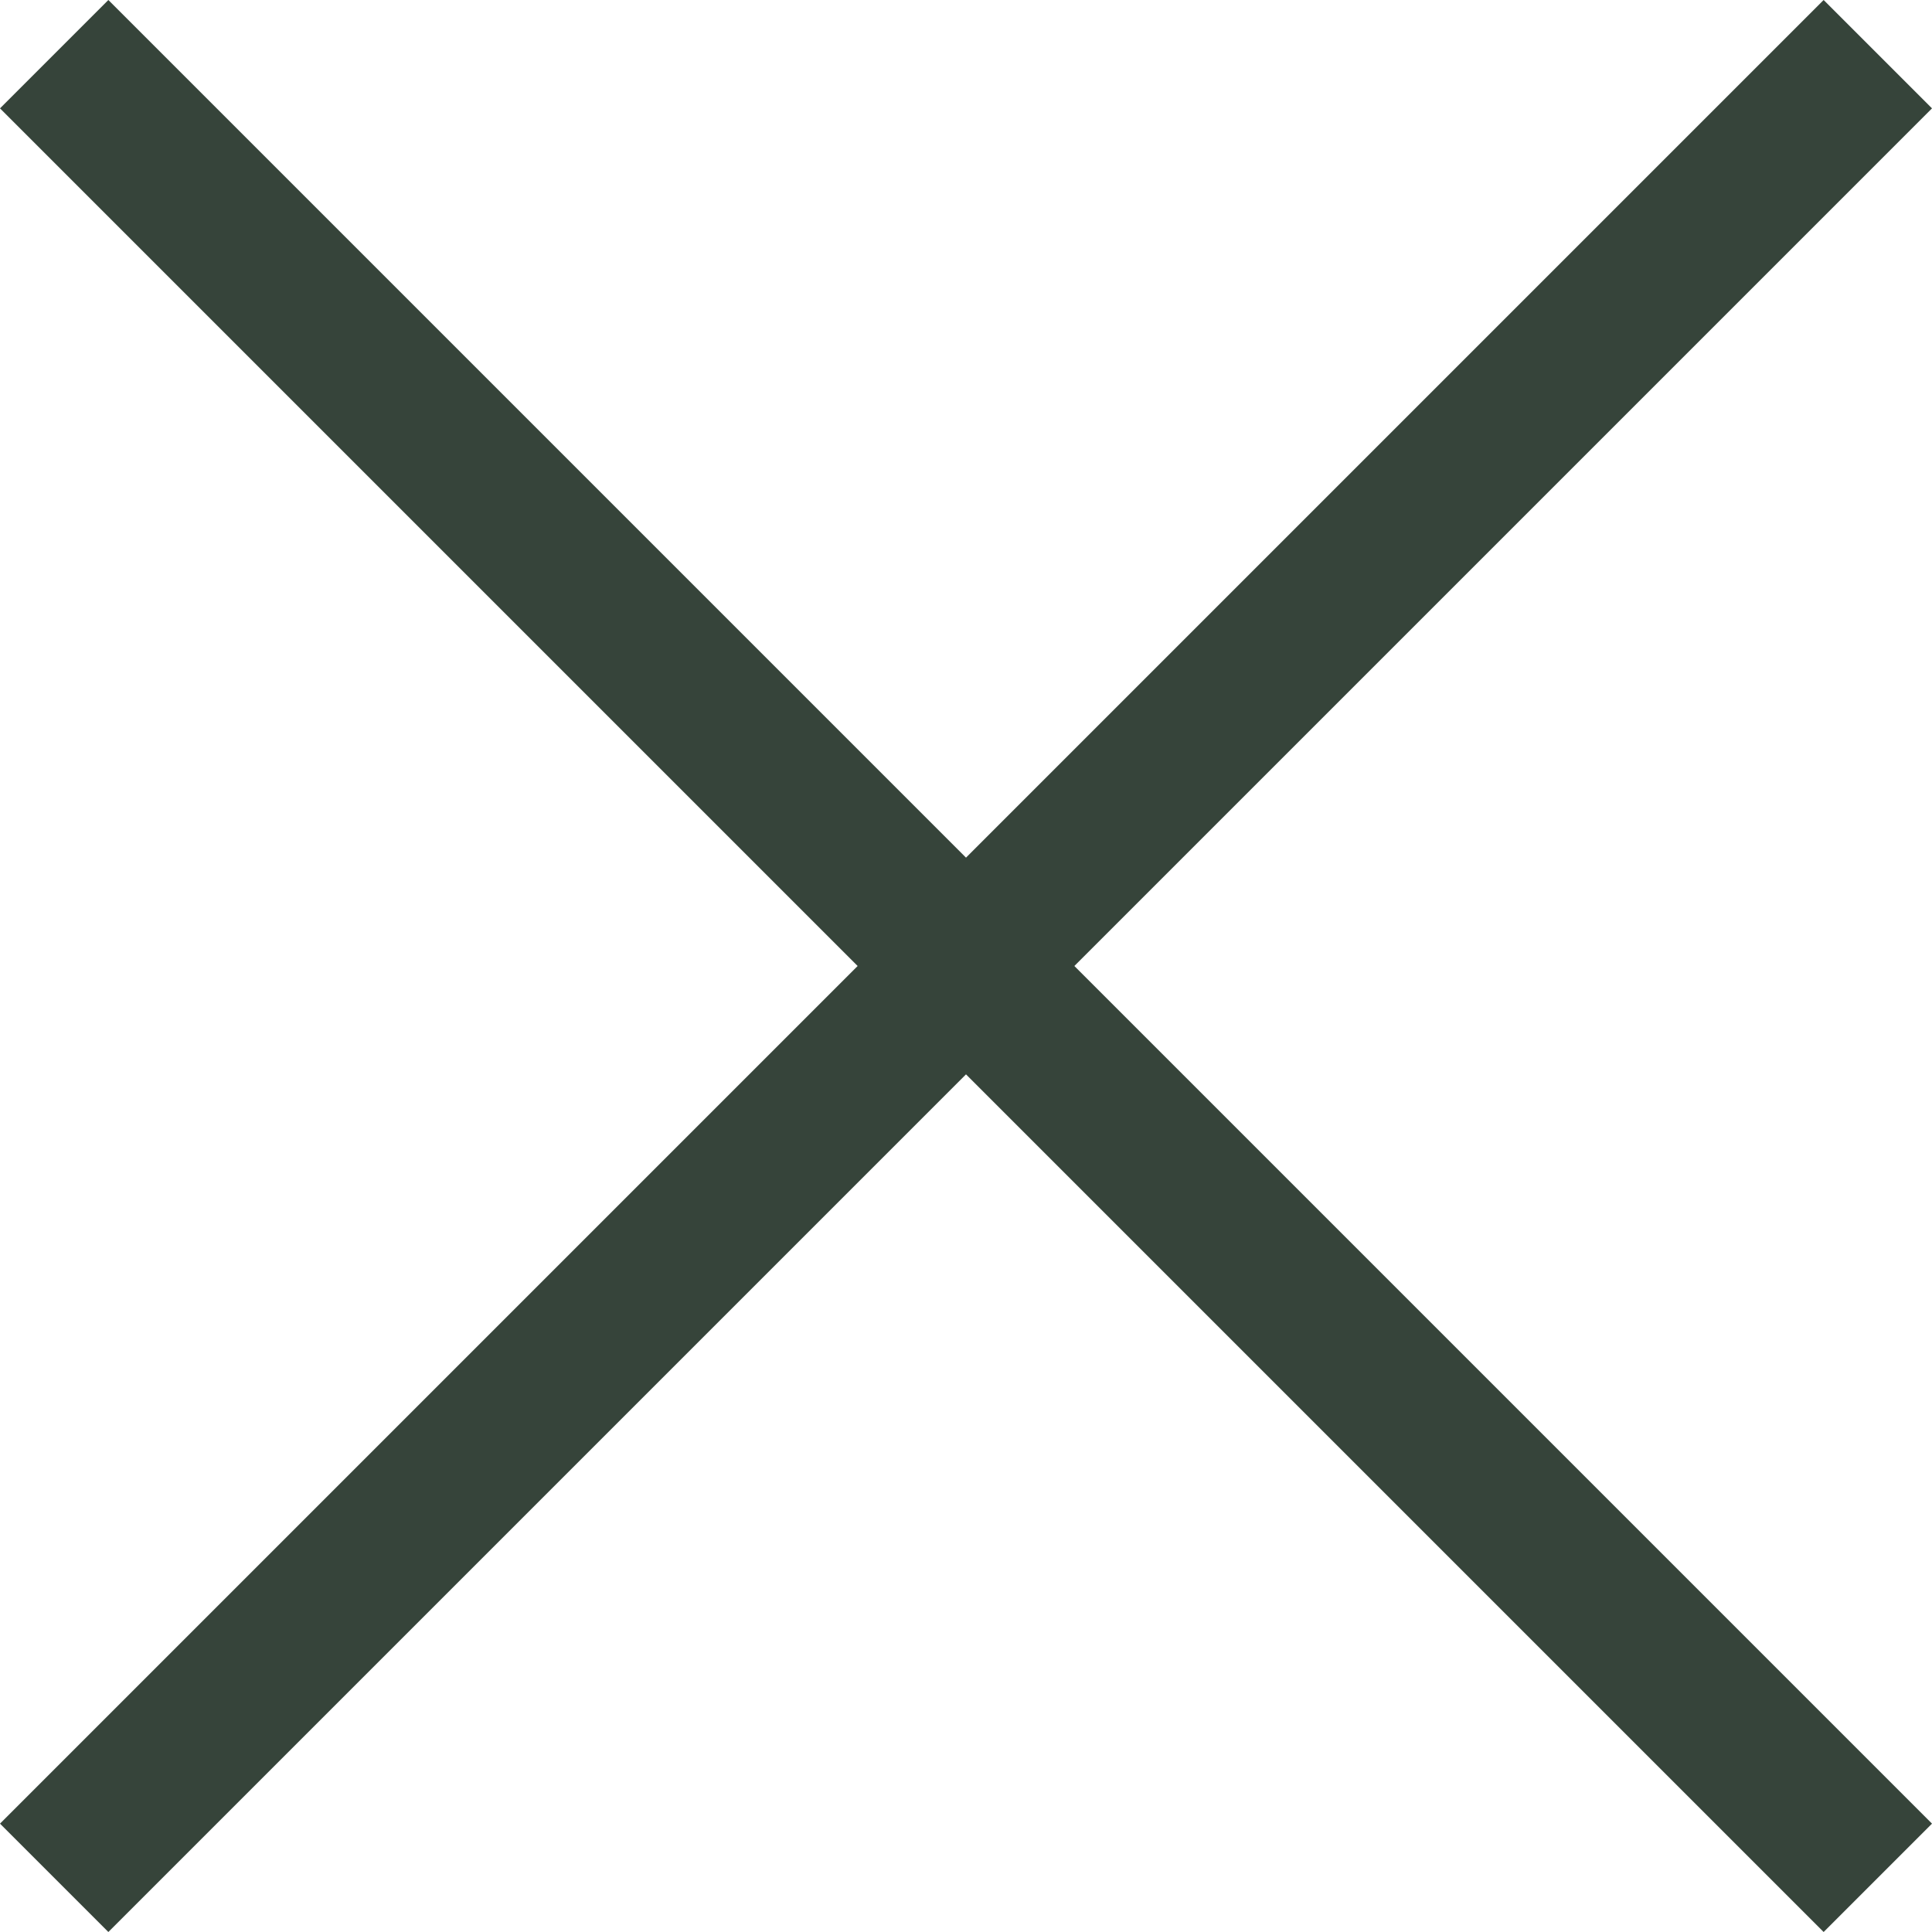
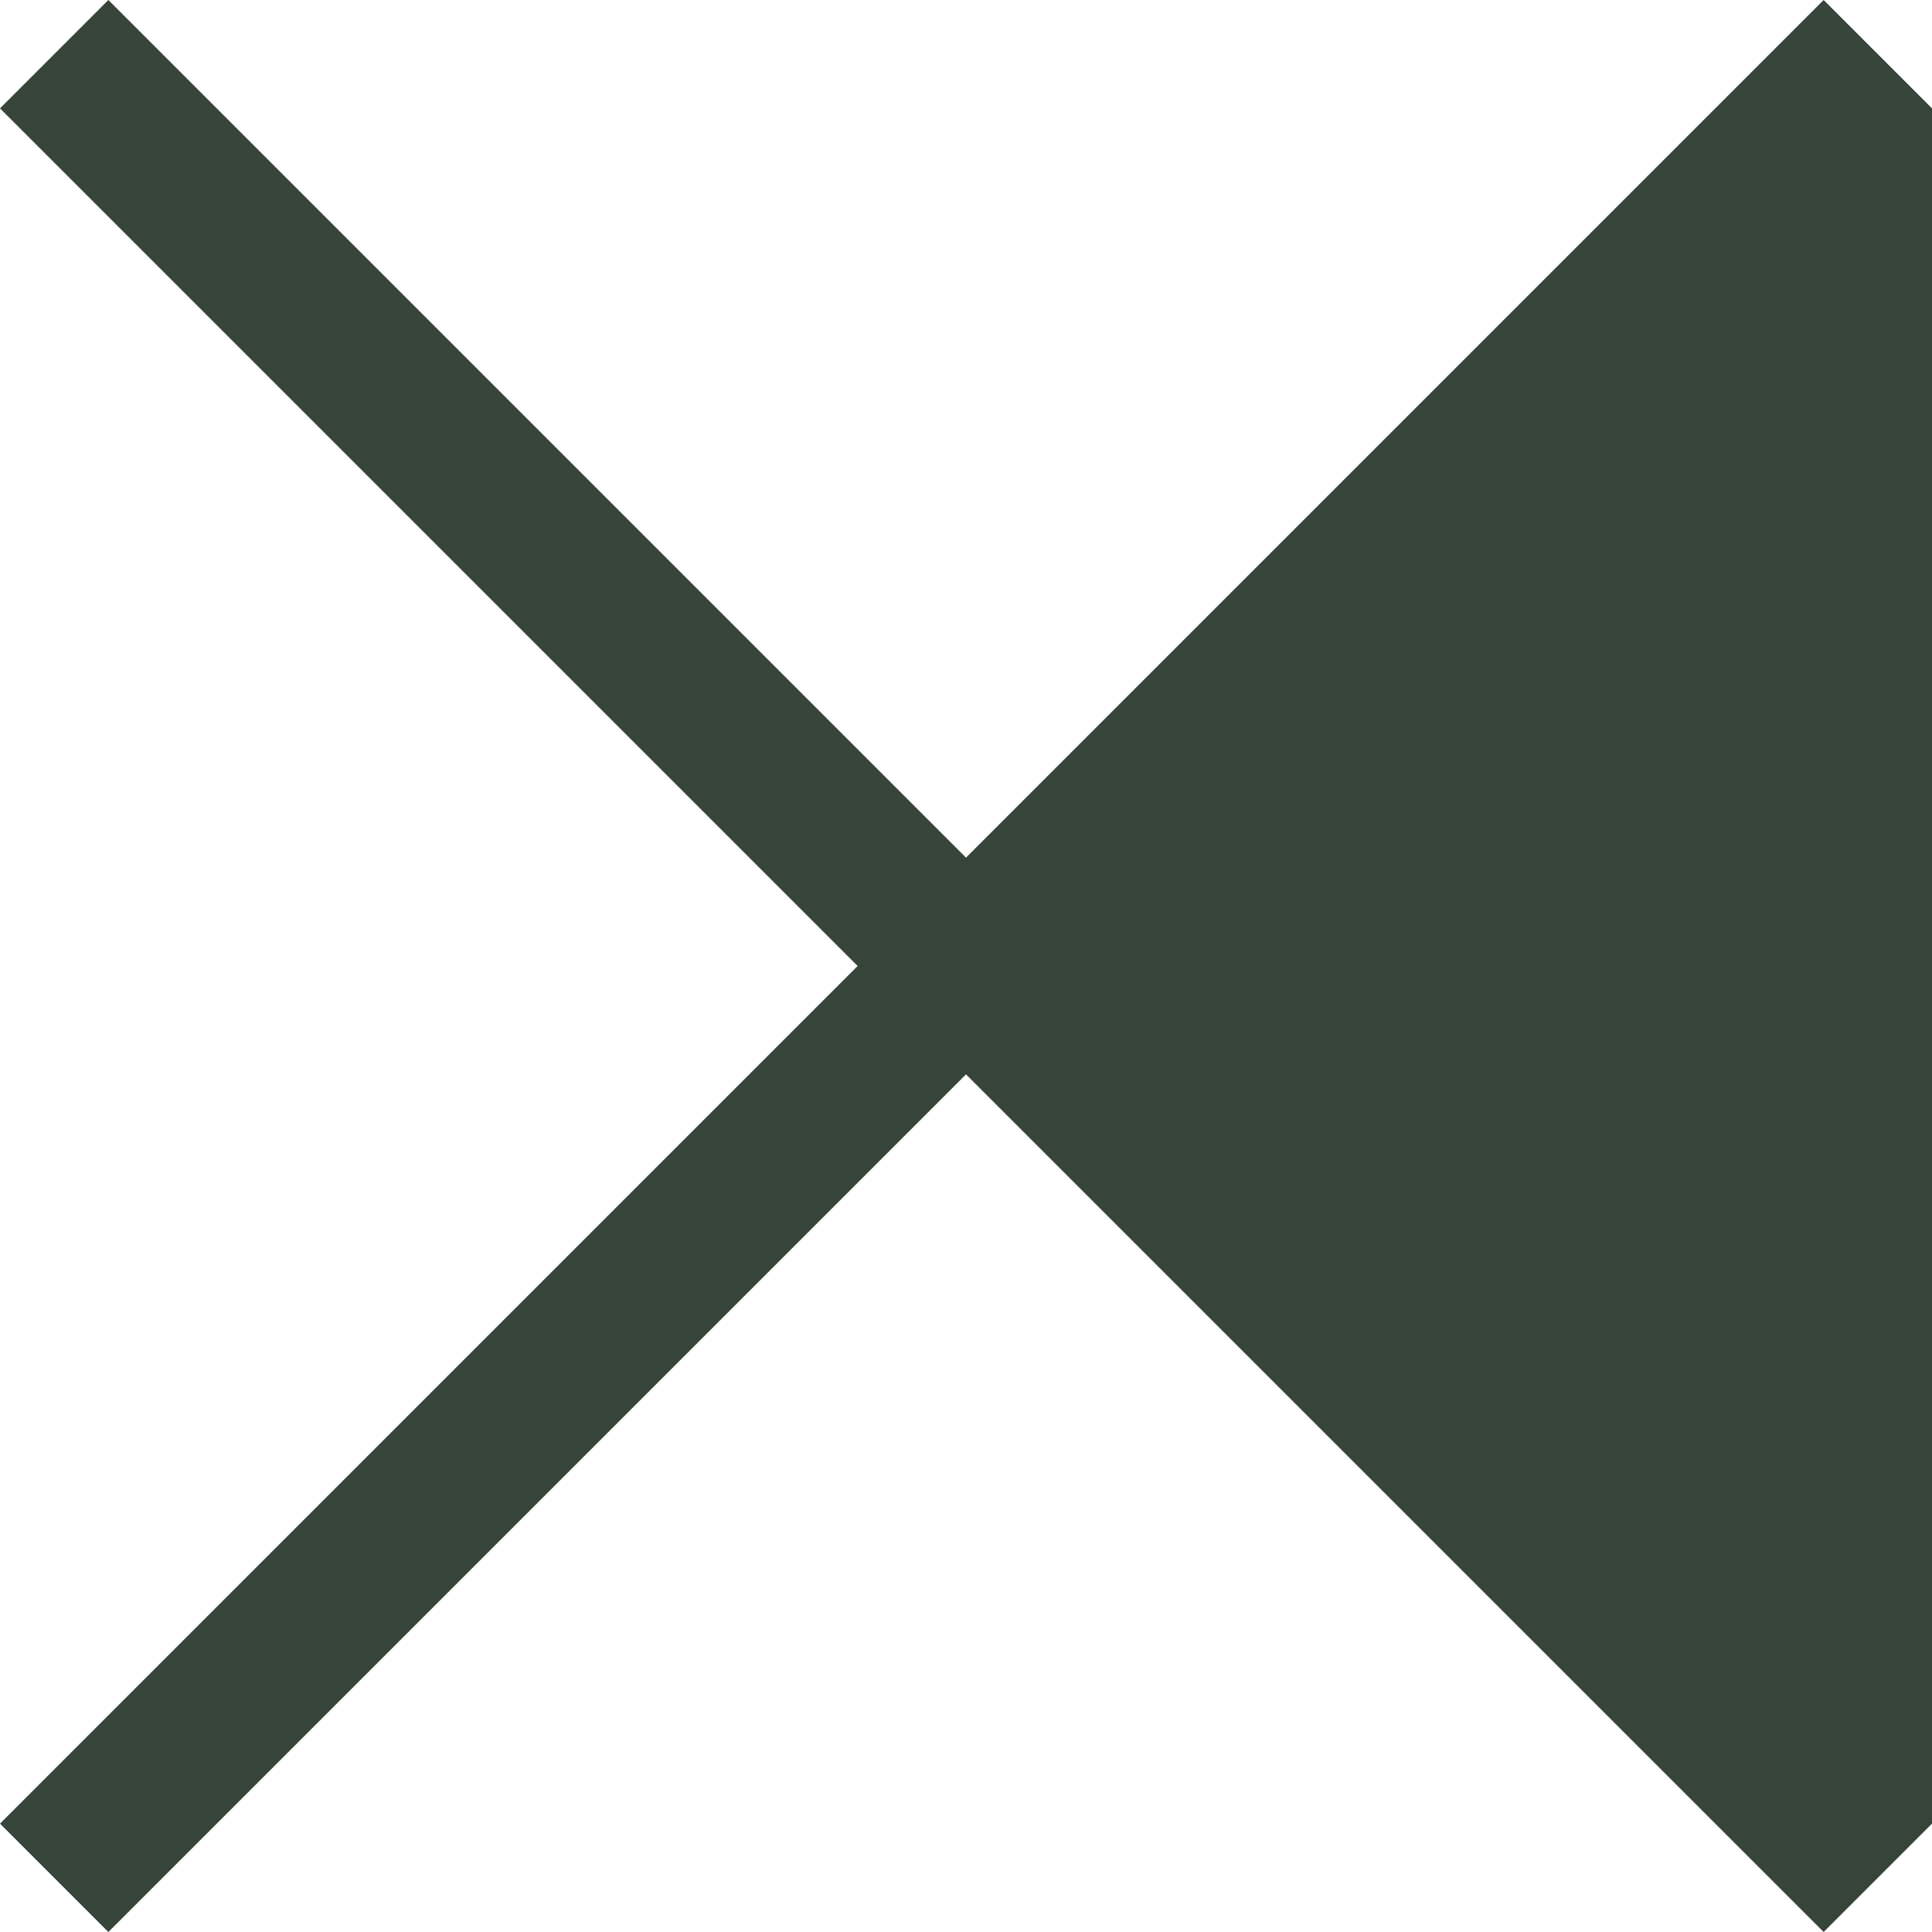
<svg xmlns="http://www.w3.org/2000/svg" width="12" height="12" viewBox="0 0 12 12" fill="none">
-   <path d="M0.673 12L0 11.327L5.327 6L0 0.673L0.673 0L6 5.327L11.327 0L12 0.673L6.673 6L12 11.327L11.327 12L6 6.673L0.673 12Z" fill="#36443A" />
+   <path d="M0.673 12L0 11.327L5.327 6L0 0.673L0.673 0L6 5.327L11.327 0L12 0.673L12 11.327L11.327 12L6 6.673L0.673 12Z" fill="#36443A" />
</svg>